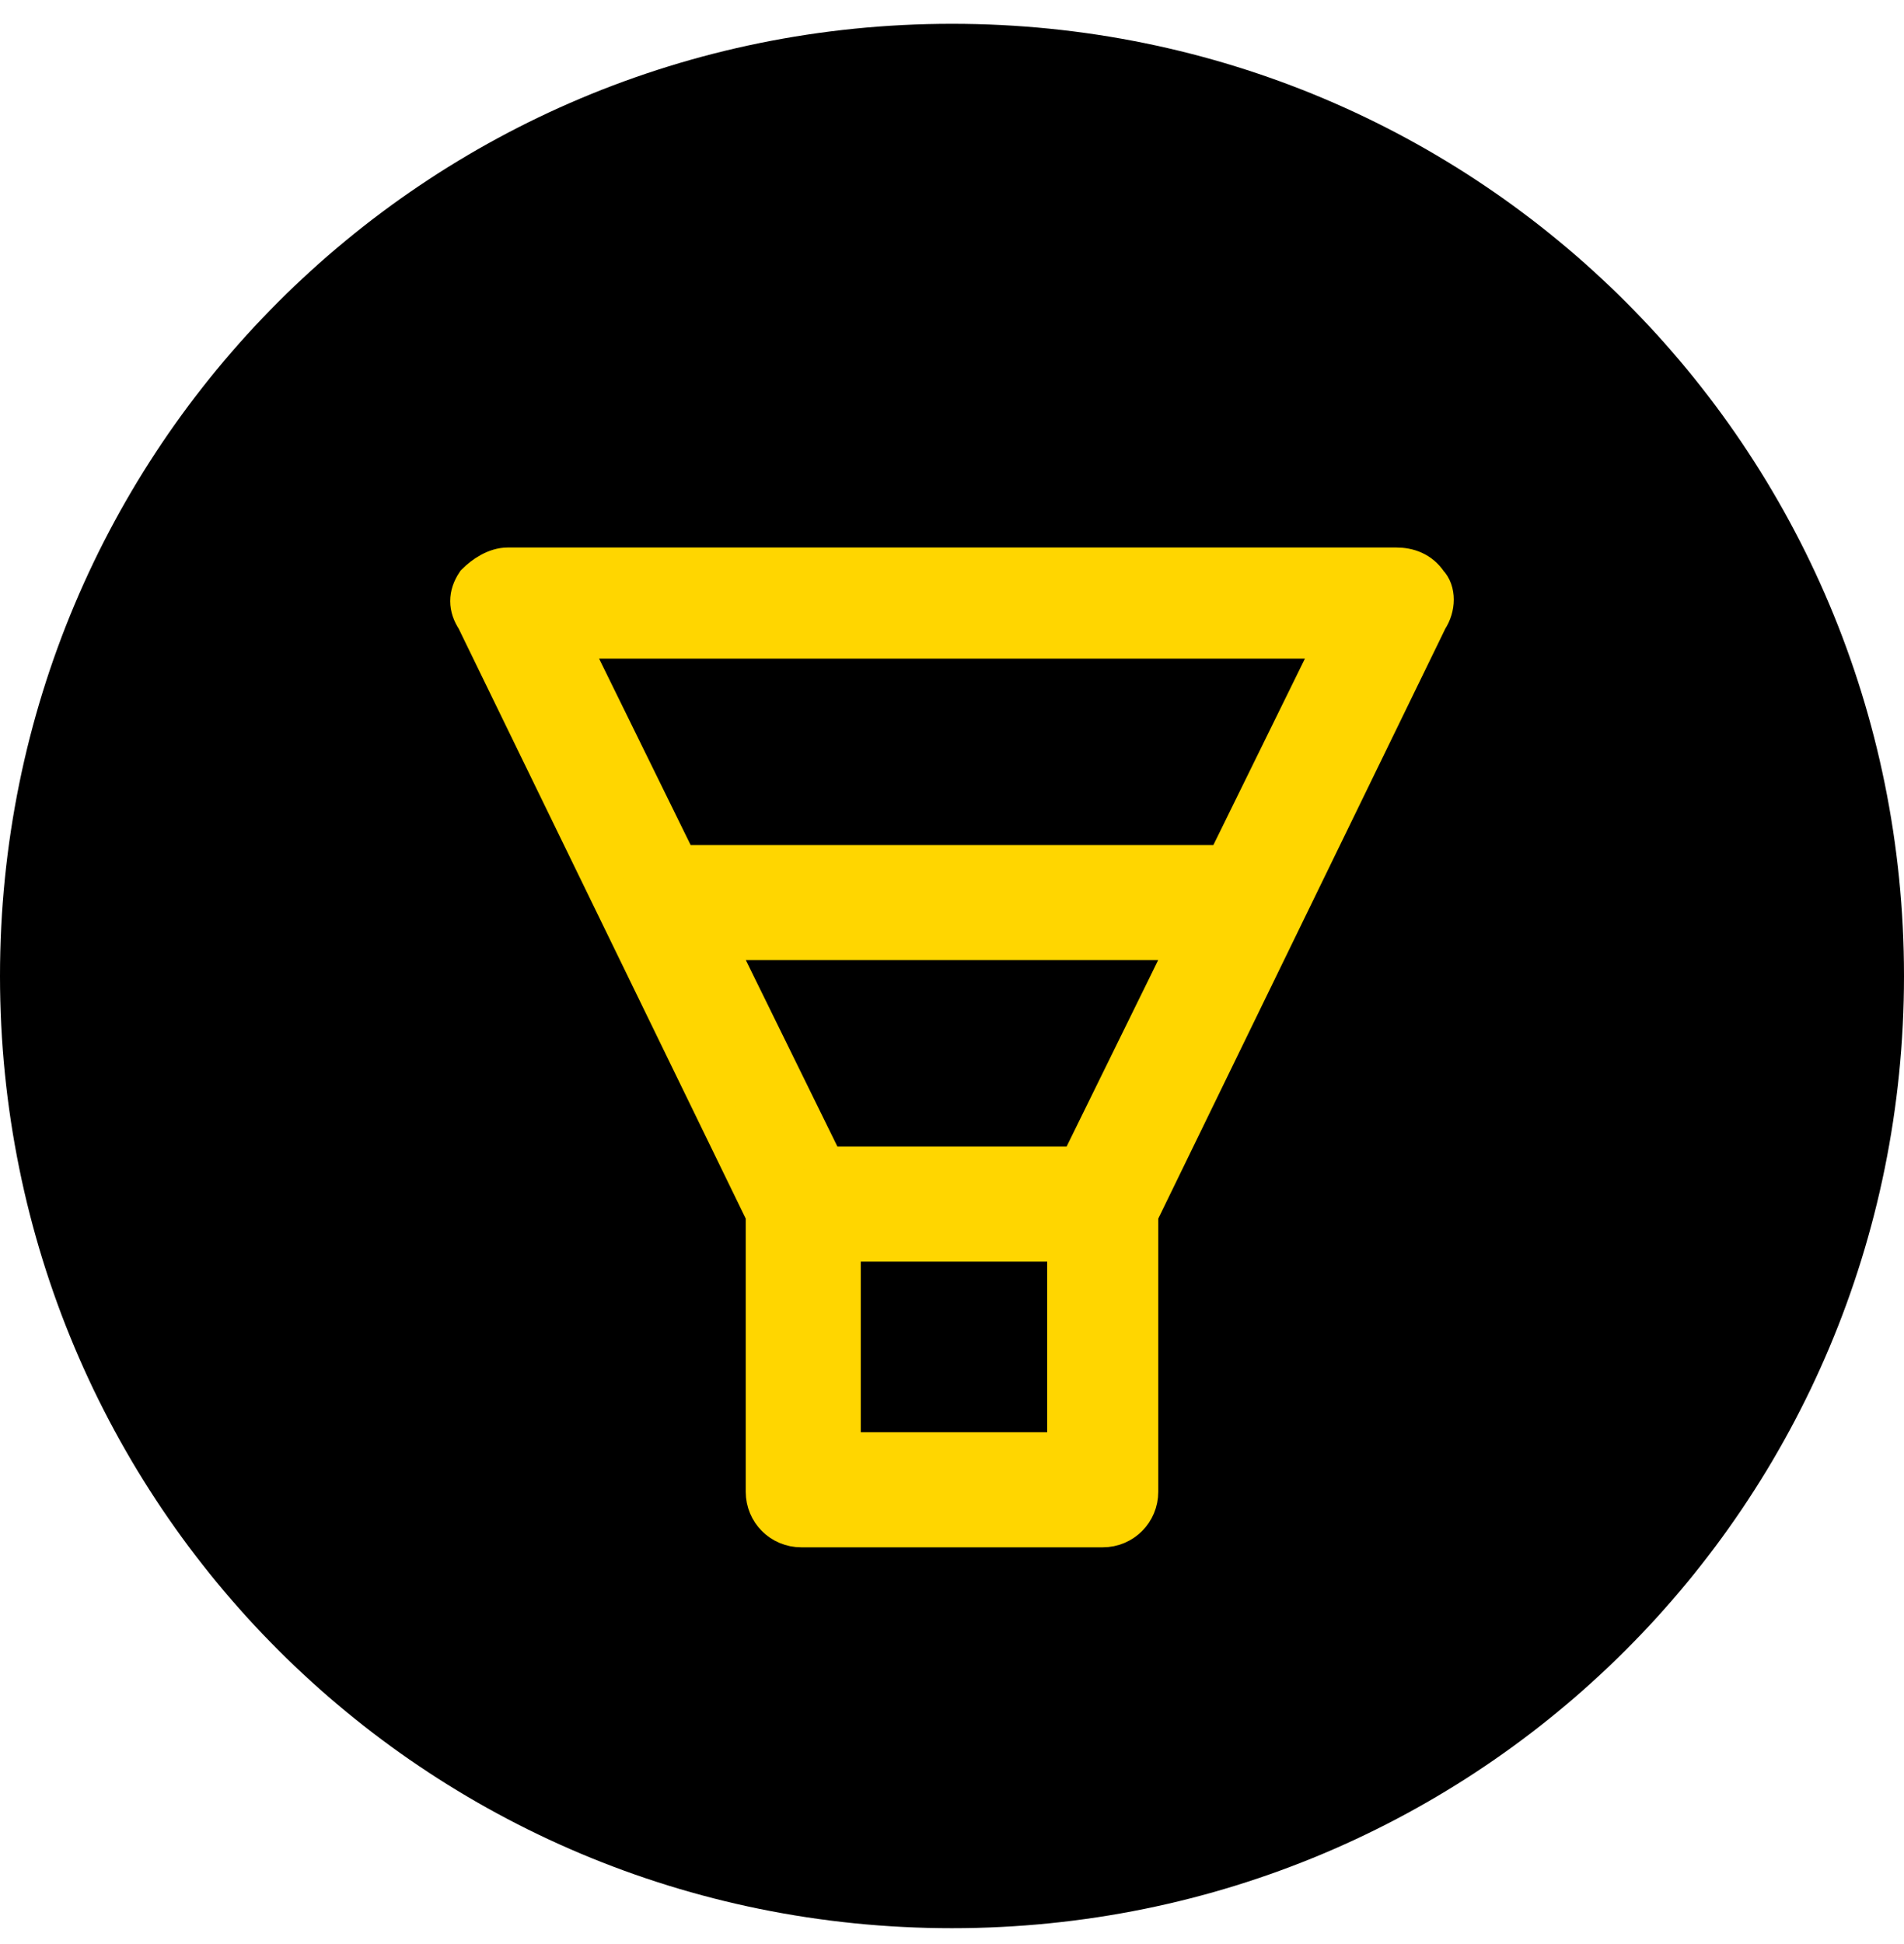
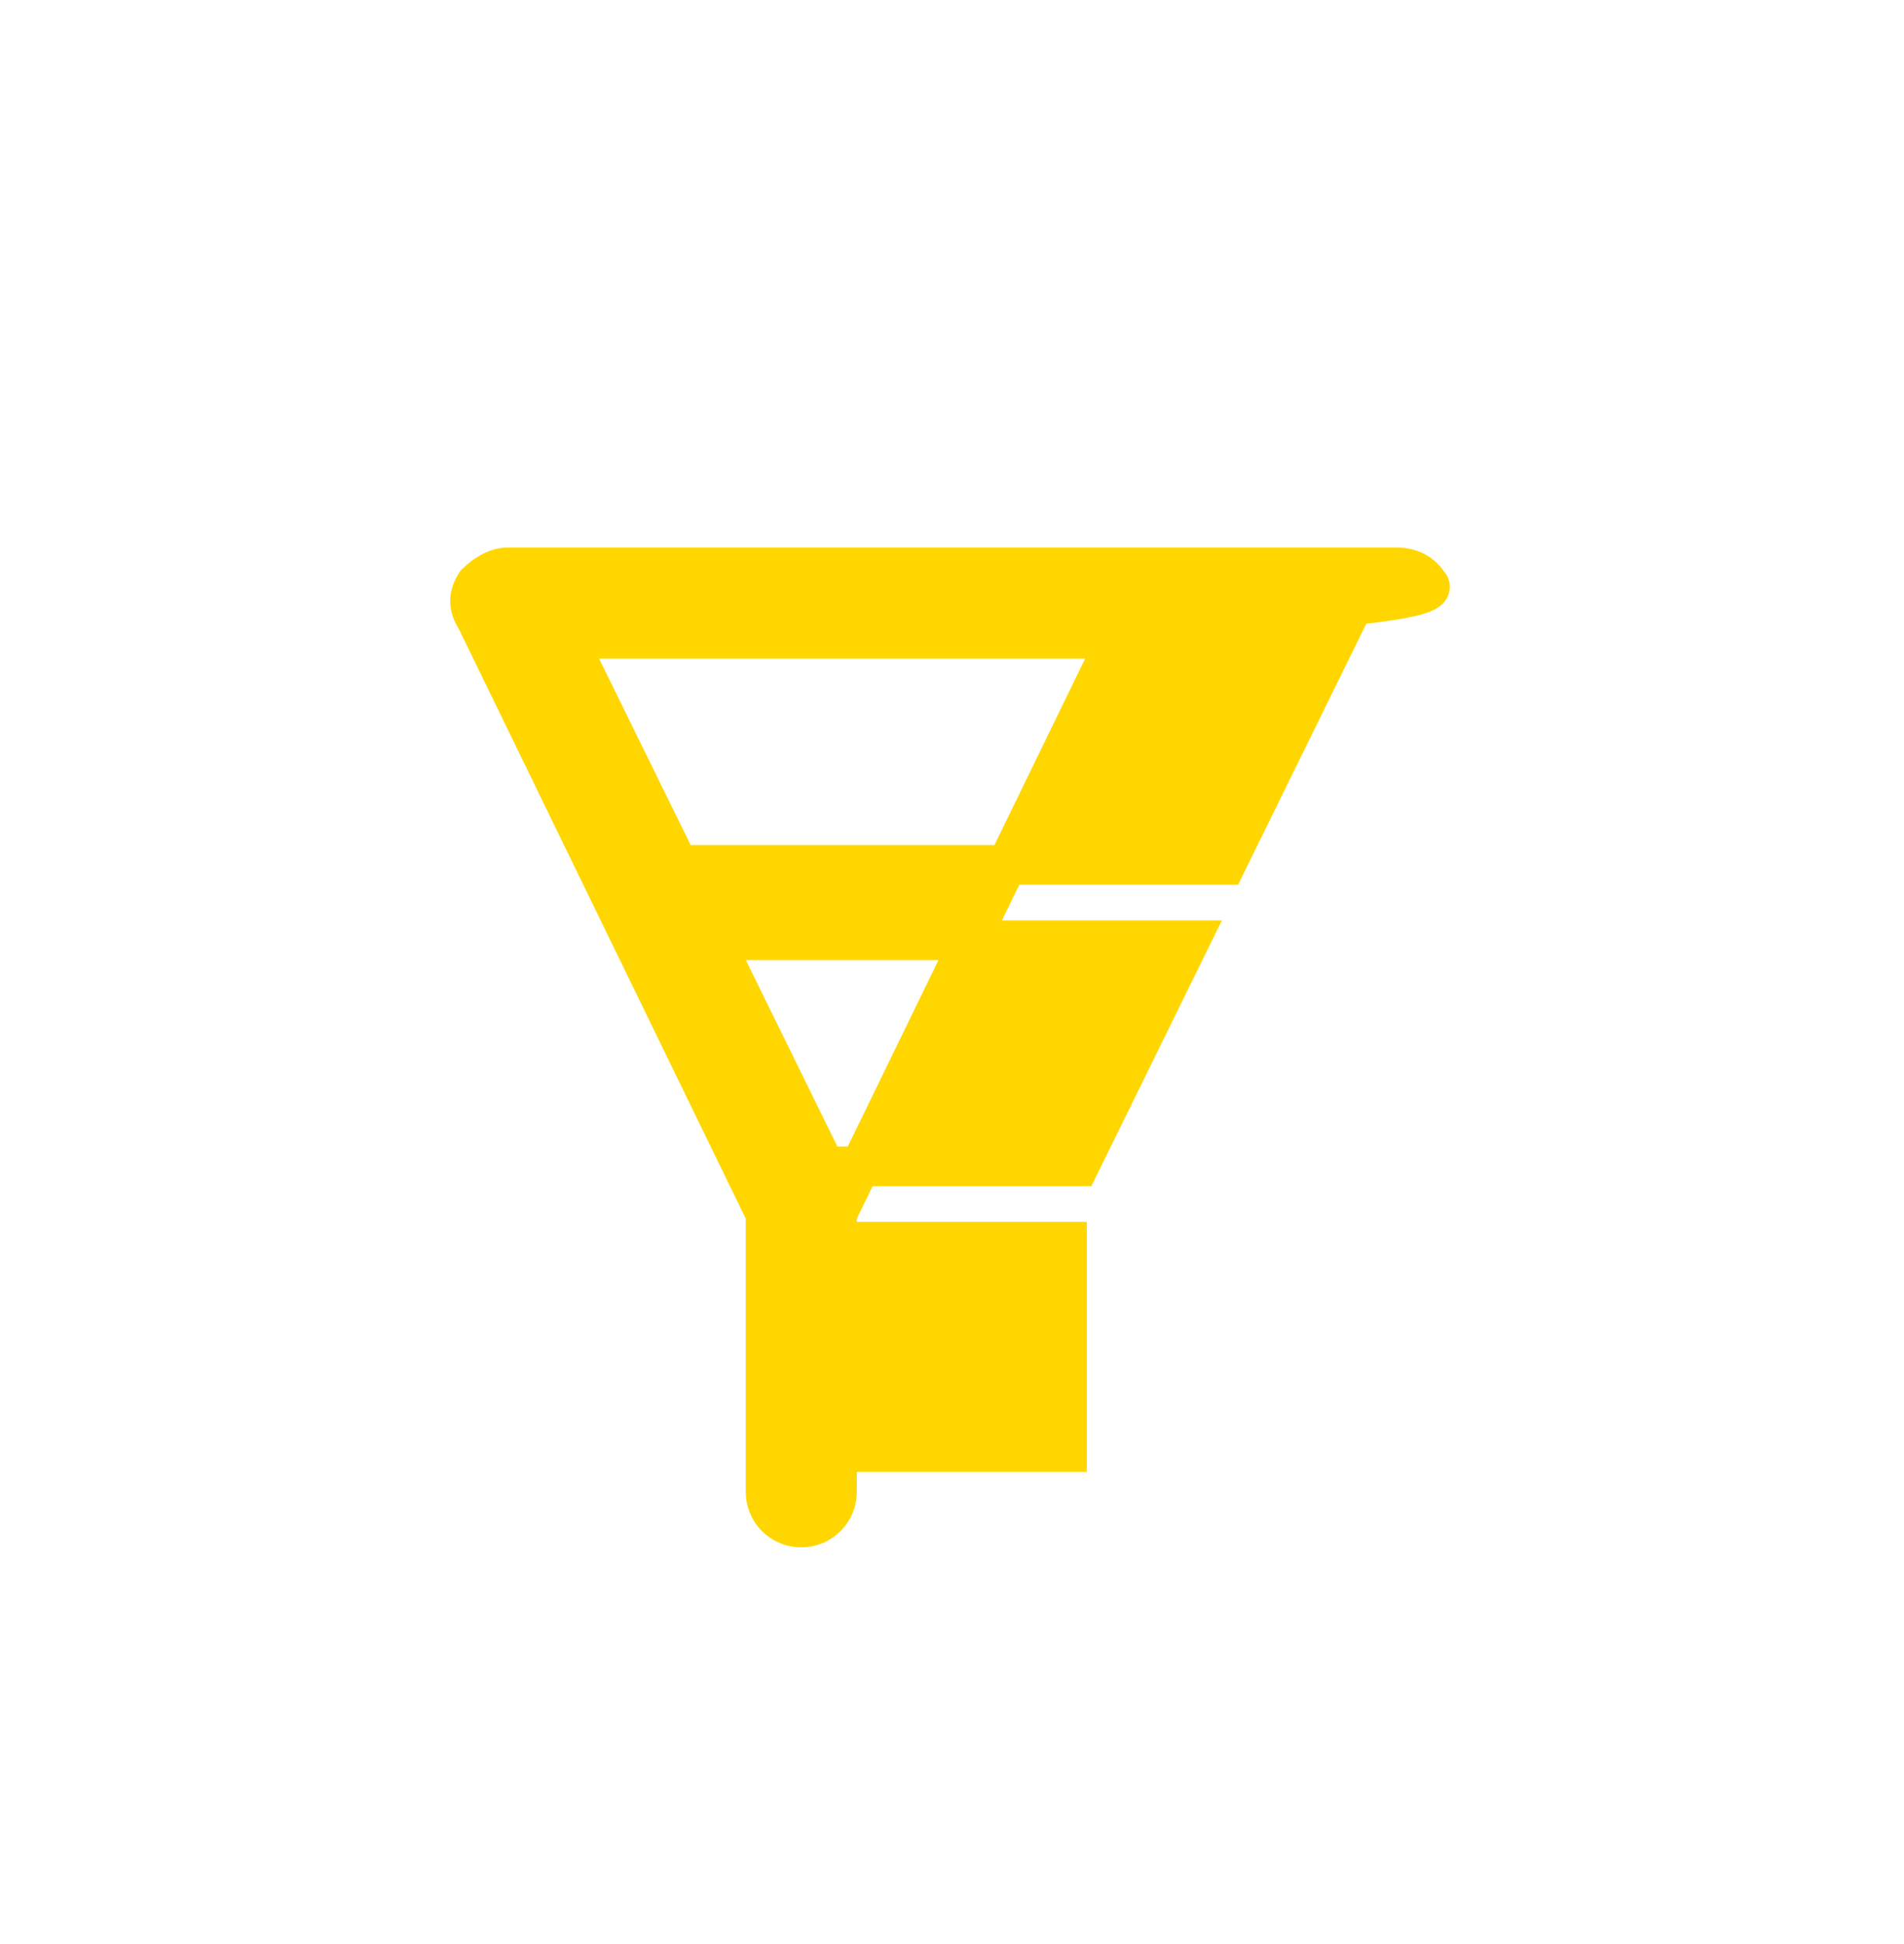
<svg xmlns="http://www.w3.org/2000/svg" id="Layer_1" x="0px" y="0px" viewBox="0 0 48 49" style="enable-background:new 0 0 48 49;" xml:space="preserve">
  <style type="text/css">	.st0{fill:#FFD600;stroke:#FFD600;stroke-miterlimit:10;}</style>
-   <path d="M24,0.6L24,0.6c13.3,0,24,10.7,24,24l0,0c0,13.3-10.7,24-24,24l0,0c-13.3,0-24-10.7-24-24l0,0C0,11.3,10.7,0.6,24,0.6z" />
  <g>
-     <path class="st0" d="M36,14.7c-0.2-0.3-0.5-0.4-0.8-0.4H12.8c-0.3,0-0.6,0.2-0.8,0.4c-0.2,0.3-0.2,0.6,0,0.9l7.3,15v7  c0,0.5,0.4,0.9,0.9,0.9h7.6c0.5,0,0.9-0.4,0.9-0.9v-7l7.3-15C36.2,15.3,36.2,14.9,36,14.7L36,14.7z M18,23.7h12l-2.8,5.7h-6.4  L18,23.7z M21.2,36.6v-5.3h5.7v5.3H21.2z M30.9,21.8H17.1l-2.8-5.7h19.4L30.9,21.8z" />
+     <path class="st0" d="M36,14.7c-0.2-0.3-0.5-0.4-0.8-0.4H12.8c-0.3,0-0.6,0.2-0.8,0.4c-0.2,0.3-0.2,0.6,0,0.9l7.3,15v7  c0,0.5,0.4,0.9,0.9,0.9c0.5,0,0.9-0.4,0.9-0.9v-7l7.3-15C36.2,15.3,36.2,14.9,36,14.7L36,14.7z M18,23.7h12l-2.8,5.7h-6.4  L18,23.7z M21.2,36.6v-5.3h5.7v5.3H21.2z M30.9,21.8H17.1l-2.8-5.7h19.4L30.9,21.8z" />
  </g>
</svg>